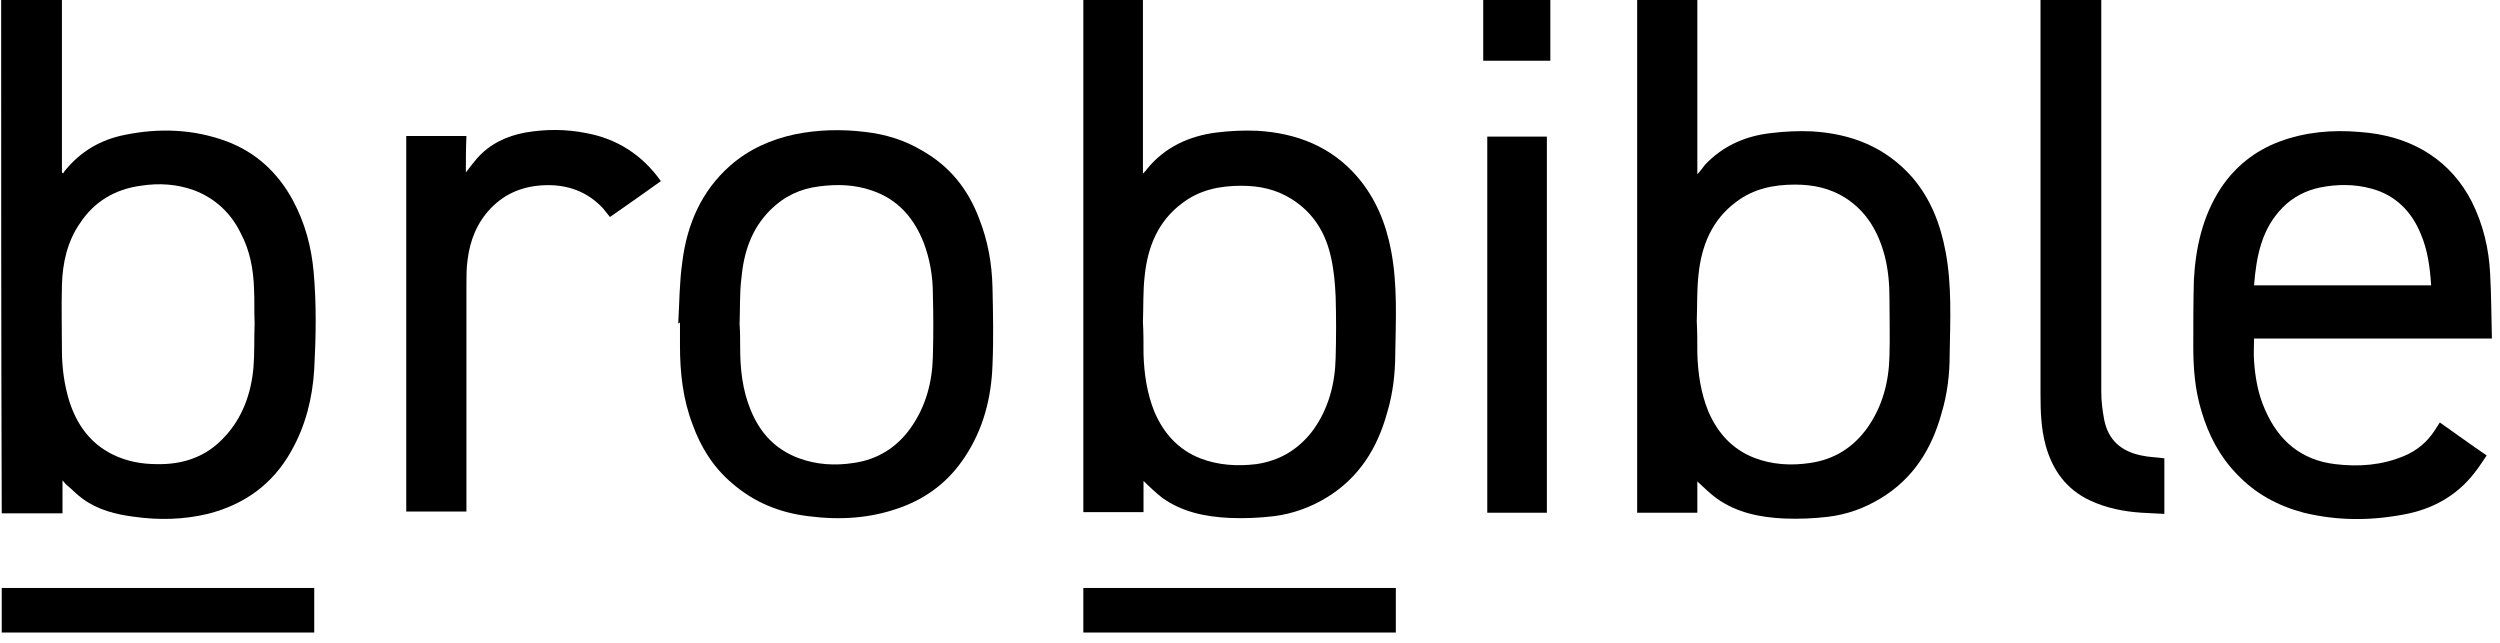
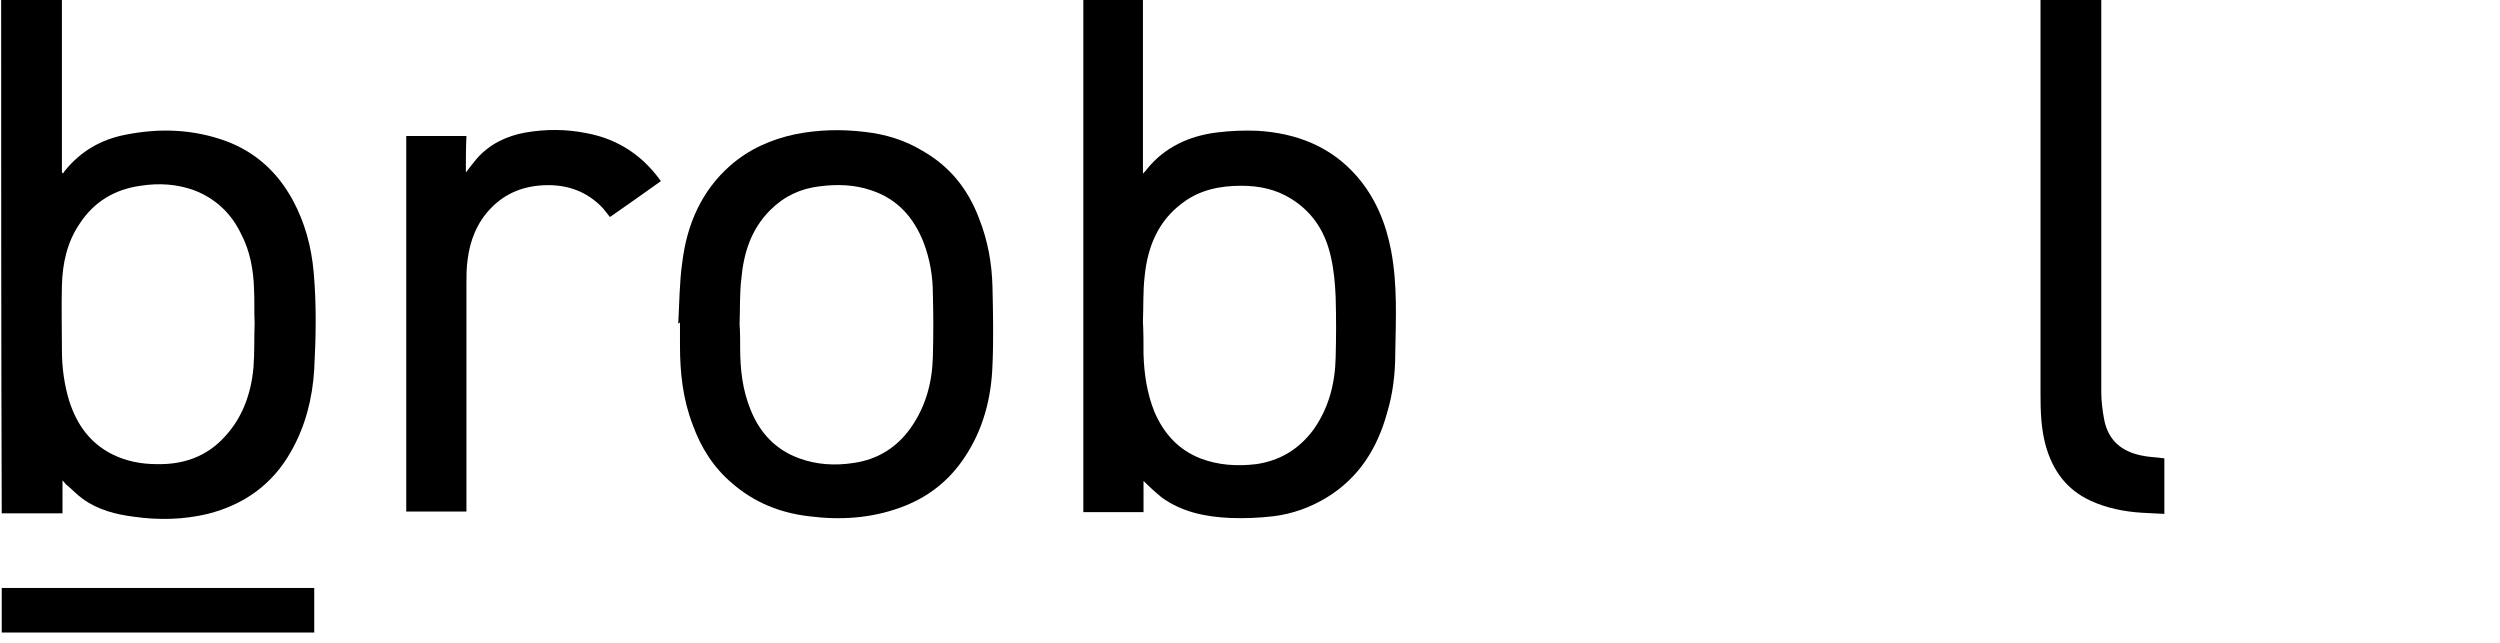
<svg xmlns="http://www.w3.org/2000/svg" version="1.1" id="Layer_1" x="0px" y="0px" viewBox="90 90 432 111.1" style="enable-background:new 90 90 432 111.1;" xml:space="preserve">
  <path d="M90.2,88.9c3.5,0,6.9,0,10.5,0c0,10.4,0,20.6,0,30.9c0.1,0.1,0.2,0.1,0.2,0.2c0.1-0.2,0.2-0.4,0.4-0.6  c2.7-3.3,6.2-5.3,10.3-6.1c5.9-1.2,11.8-1,17.5,1.1c5.1,1.9,8.9,5.4,11.5,10.2c2.1,3.9,3.2,8,3.6,12.4c0.5,5.6,0.4,11.2,0.1,16.8  c-0.3,5-1.5,9.8-4,14.2c-3.2,5.7-8.1,9.2-14.4,10.8c-4.2,1-8.4,1.1-12.7,0.5c-3.2-0.4-6.3-1.2-8.9-3.1c-1-0.7-1.9-1.7-2.9-2.5  c-0.2-0.2-0.3-0.4-0.6-0.7c0,1.9,0,3.7,0,5.7c-3.5,0-7,0-10.5,0C90.2,148.7,90.2,118.8,90.2,88.9z M134,145.8  C134,145.8,134,145.8,134,145.8c-0.1-1.9,0-3.9-0.1-5.8c-0.1-3.4-0.7-6.7-2.3-9.7c-1.7-3.5-4.4-6-8-7.4c-3-1.1-6.1-1.3-9.3-0.8  c-4.4,0.6-8,2.7-10.5,6.5c-2.2,3.2-3,6.9-3.1,10.7c-0.1,3.7,0,7.5,0,11.2c0,3,0.4,6,1.3,8.9c1.3,4,3.6,7.2,7.4,9.1  c2.4,1.2,5,1.7,7.7,1.7c4.6,0.1,8.6-1.3,11.7-4.7c3.1-3.3,4.6-7.5,5-12C134,151.1,133.9,148.4,134,145.8z" />
  <path d="M287.6,173.1c0,1.8,0,3.6,0,5.4c-3.5,0-6.9,0-10.4,0c0-29.9,0-59.7,0-89.6c3.4,0,6.9,0,10.3,0c0,10.3,0,20.6,0,31.1  c0.4-0.4,0.6-0.6,0.7-0.8c3.1-3.8,7.3-5.7,12-6.3c2.4-0.3,4.8-0.4,7.1-0.3c6.7,0.4,12.7,2.7,17.2,7.9c3.2,3.7,5,8.1,5.9,12.9  c1.1,5.9,0.8,11.8,0.7,17.7c0,3.4-0.4,6.9-1.4,10.2c-1.7,6.2-4.9,11.3-10.5,14.7c-2.8,1.7-5.9,2.8-9.1,3.2c-2.5,0.3-5.1,0.4-7.6,0.3  c-4.2-0.2-8.2-1-11.7-3.5C289.8,175.2,288.7,174.2,287.6,173.1z M287.5,145.6C287.5,145.6,287.5,145.6,287.5,145.6  c0.1,1.9,0.1,3.7,0.1,5.6c0.1,3.4,0.6,6.8,1.9,10c1.6,3.7,4.1,6.5,7.9,8c3.1,1.2,6.4,1.4,9.7,1c4.1-0.6,7.4-2.6,9.9-6  c2.6-3.7,3.7-7.9,3.8-12.4c0.1-3.5,0.1-7,0-10.5c-0.1-2.3-0.3-4.6-0.8-6.8c-0.9-4.2-3-7.7-6.8-10.1c-2.7-1.7-5.6-2.3-8.7-2.3  c-3.7,0-7.2,0.7-10.2,3c-4.2,3.1-6,7.6-6.5,12.6C287.5,140.2,287.6,142.9,287.5,145.6z" />
-   <path d="M383.3,173.2c0,1.8,0,3.6,0,5.4c-3.5,0-6.9,0-10.4,0c0-29.9,0-59.7,0-89.7c3.4,0,6.8,0,10.4,0c0,10.3,0,20.6,0,31.2  c0.6-0.6,0.9-1.1,1.3-1.6c3.1-3.3,7-5,11.4-5.5c2.4-0.3,4.8-0.4,7.1-0.3c6.8,0.4,12.7,2.7,17.3,7.9c3.2,3.7,4.9,8.1,5.8,12.9  c1.1,5.9,0.8,11.8,0.7,17.8c0,3.4-0.4,6.8-1.4,10.1c-1.7,6.2-4.9,11.3-10.5,14.7c-2.8,1.7-5.8,2.8-9.1,3.2c-2.5,0.3-5.1,0.4-7.6,0.3  c-4.2-0.2-8.2-1-11.7-3.5C385.5,175.3,384.4,174.2,383.3,173.2z M383.2,145.5C383.2,145.5,383.3,145.5,383.2,145.5  c0.1,1.9,0.1,3.8,0.1,5.6c0.1,3.4,0.6,6.8,1.9,10c1.6,3.7,4.1,6.5,7.9,8c3.1,1.2,6.4,1.4,9.7,0.9c4.1-0.6,7.4-2.6,9.9-6.1  c2.6-3.7,3.7-7.9,3.8-12.4c0.1-3.3,0-6.6,0-9.9c0-2.5-0.2-4.9-0.8-7.3c-1.1-4.2-3.1-7.7-6.8-10.1c-2.7-1.7-5.6-2.3-8.7-2.3  c-3.7,0-7.2,0.7-10.2,3c-4.2,3.1-6,7.6-6.5,12.6C383.2,140.2,383.3,142.9,383.2,145.5z" />
-   <path d="M511.6,163c2.7,1.9,5.3,3.8,8.1,5.7c-0.7,1-1.3,2-2.1,3c-3.1,4-7.3,6.3-12.2,7.2c-5.8,1.1-11.5,1.1-17.3-0.3  c-4.5-1.2-8.4-3.3-11.6-6.7c-3-3.1-4.9-6.8-6.1-10.9c-1.1-3.6-1.4-7.3-1.4-11.1c0-3.8,0-7.7,0.1-11.5c0.3-5.6,1.5-11,4.6-15.8  c2.5-3.8,5.9-6.5,10.1-8.1c4.5-1.7,9.2-2.1,13.9-1.7c4.3,0.3,8.4,1.4,12.1,3.8c3.2,2.1,5.6,4.9,7.3,8.2c2,4,3,8.2,3.2,12.6  c0.2,3.7,0.2,7.4,0.3,11.1c-13.8,0-27.4,0-41.1,0c0,1.4-0.1,2.6,0,3.9c0.2,2.9,0.7,5.7,1.9,8.4c2.3,5.3,6.2,8.7,12.1,9.4  c4.1,0.5,8.1,0.2,11.9-1.4c2.2-0.9,4-2.4,5.3-4.4C511,163.9,511.3,163.5,511.6,163z M479.5,139.3c10.3,0,20.4,0,30.6,0  c-0.2-3.1-0.6-6.1-1.8-8.9c-1.6-3.9-4.4-6.7-8.5-7.8c-2.9-0.8-5.9-0.8-8.9-0.2c-2.4,0.5-4.6,1.6-6.4,3.4  C480.8,129.5,479.9,134.3,479.5,139.3z" />
  <path d="M207.2,145.9c0.2-3.5,0.2-7.1,0.7-10.6c0.8-6.5,3.3-12.3,8.3-16.7c3.2-2.8,7-4.5,11.2-5.4c4-0.8,8-0.9,12.1-0.4  c3.5,0.4,6.8,1.4,9.8,3.2c4.8,2.7,8,6.7,9.9,11.8c1.5,3.8,2.2,7.7,2.3,11.8c0.1,4.5,0.2,9,0,13.5c-0.2,5.7-1.6,11.1-4.8,15.9  c-2.7,4.1-6.4,7-11.1,8.7c-5.2,1.9-10.5,2.2-15.9,1.5c-5-0.6-9.4-2.4-13.2-5.7c-3.2-2.7-5.4-6.2-6.8-10.1c-1.7-4.4-2.2-9-2.2-13.7  c0-1.3,0-2.6,0-4C207.3,145.9,207.3,145.9,207.2,145.9z M217.8,146C217.8,146,217.8,146,217.8,146c0.1,1.4,0.1,2.7,0.1,4.1  c0,3.7,0.4,7.3,1.8,10.7c1.6,4,4.3,6.9,8.4,8.4c3,1.1,6.2,1.3,9.4,0.8c4.2-0.6,7.5-2.7,9.9-6.1c2.6-3.7,3.7-7.9,3.8-12.3  c0.1-3.6,0.1-7.2,0-10.8c0-3-0.5-6-1.6-8.9c-1.7-4.3-4.5-7.5-9-9c-2.9-1-5.9-1.1-9-0.7c-3.3,0.4-6.1,1.7-8.5,4.1  c-3.3,3.3-4.6,7.4-5,11.9C217.8,140.7,217.9,143.3,217.8,146z" />
  <path d="M170.5,119.8c0.7-0.9,1.3-1.7,1.9-2.4c2.2-2.5,5.1-3.9,8.4-4.5c3.5-0.6,7-0.6,10.5,0.1c5.4,1,9.7,3.8,12.9,8.3  c-2.9,2.1-5.8,4.1-8.8,6.2c-0.4-0.5-0.8-1-1.2-1.5c-2.7-2.9-6.1-4.1-9.9-4c-3.7,0.1-6.9,1.3-9.5,4c-2.4,2.5-3.6,5.6-4,8.9  c-0.2,1.4-0.2,2.8-0.2,4.2c0,12.8,0,25.5,0,38.3c0,0.3,0,0.6,0,1c-3.5,0-6.9,0-10.4,0c0-21.6,0-43.3,0-64.9c3.4,0,6.8,0,10.4,0  C170.5,115.6,170.5,117.7,170.5,119.8z" />
  <path d="M442.7,89c3.5,0,6.9,0,10.4,0c0,0.4,0,0.7,0,1.1c0,22.5,0,45.1,0,67.6c0,1.6,0.2,3.2,0.5,4.8c0.7,3.6,3,5.5,6.4,6.2  c1.3,0.3,2.6,0.3,4,0.5c0,3.1,0,6.3,0,9.6c-1.3-0.1-2.6-0.1-3.9-0.2c-3.1-0.2-6.1-0.8-8.9-2.1c-4.1-1.9-6.5-5.2-7.7-9.5  c-0.8-2.9-0.9-5.9-0.9-8.9c0-22.7,0-45.5,0-68.2C442.7,89.7,442.7,89.4,442.7,89z" />
-   <path d="M347,113.6c3.5,0,6.8,0,10.3,0c0,21.7,0,43.3,0,65c-3.4,0-6.8,0-10.3,0C347,156.9,347,135.3,347,113.6z" />
-   <path d="M346.3,100.5c0-3.9,0-7.7,0-11.6c3.9,0,7.7,0,11.6,0c0,3.8,0,7.7,0,11.6C354,100.5,350.2,100.5,346.3,100.5z" />
  <rect x="90.3" y="191.6" width="54" height="7.7" />
-   <rect x="277.2" y="191.6" width="54" height="7.7" />
</svg>